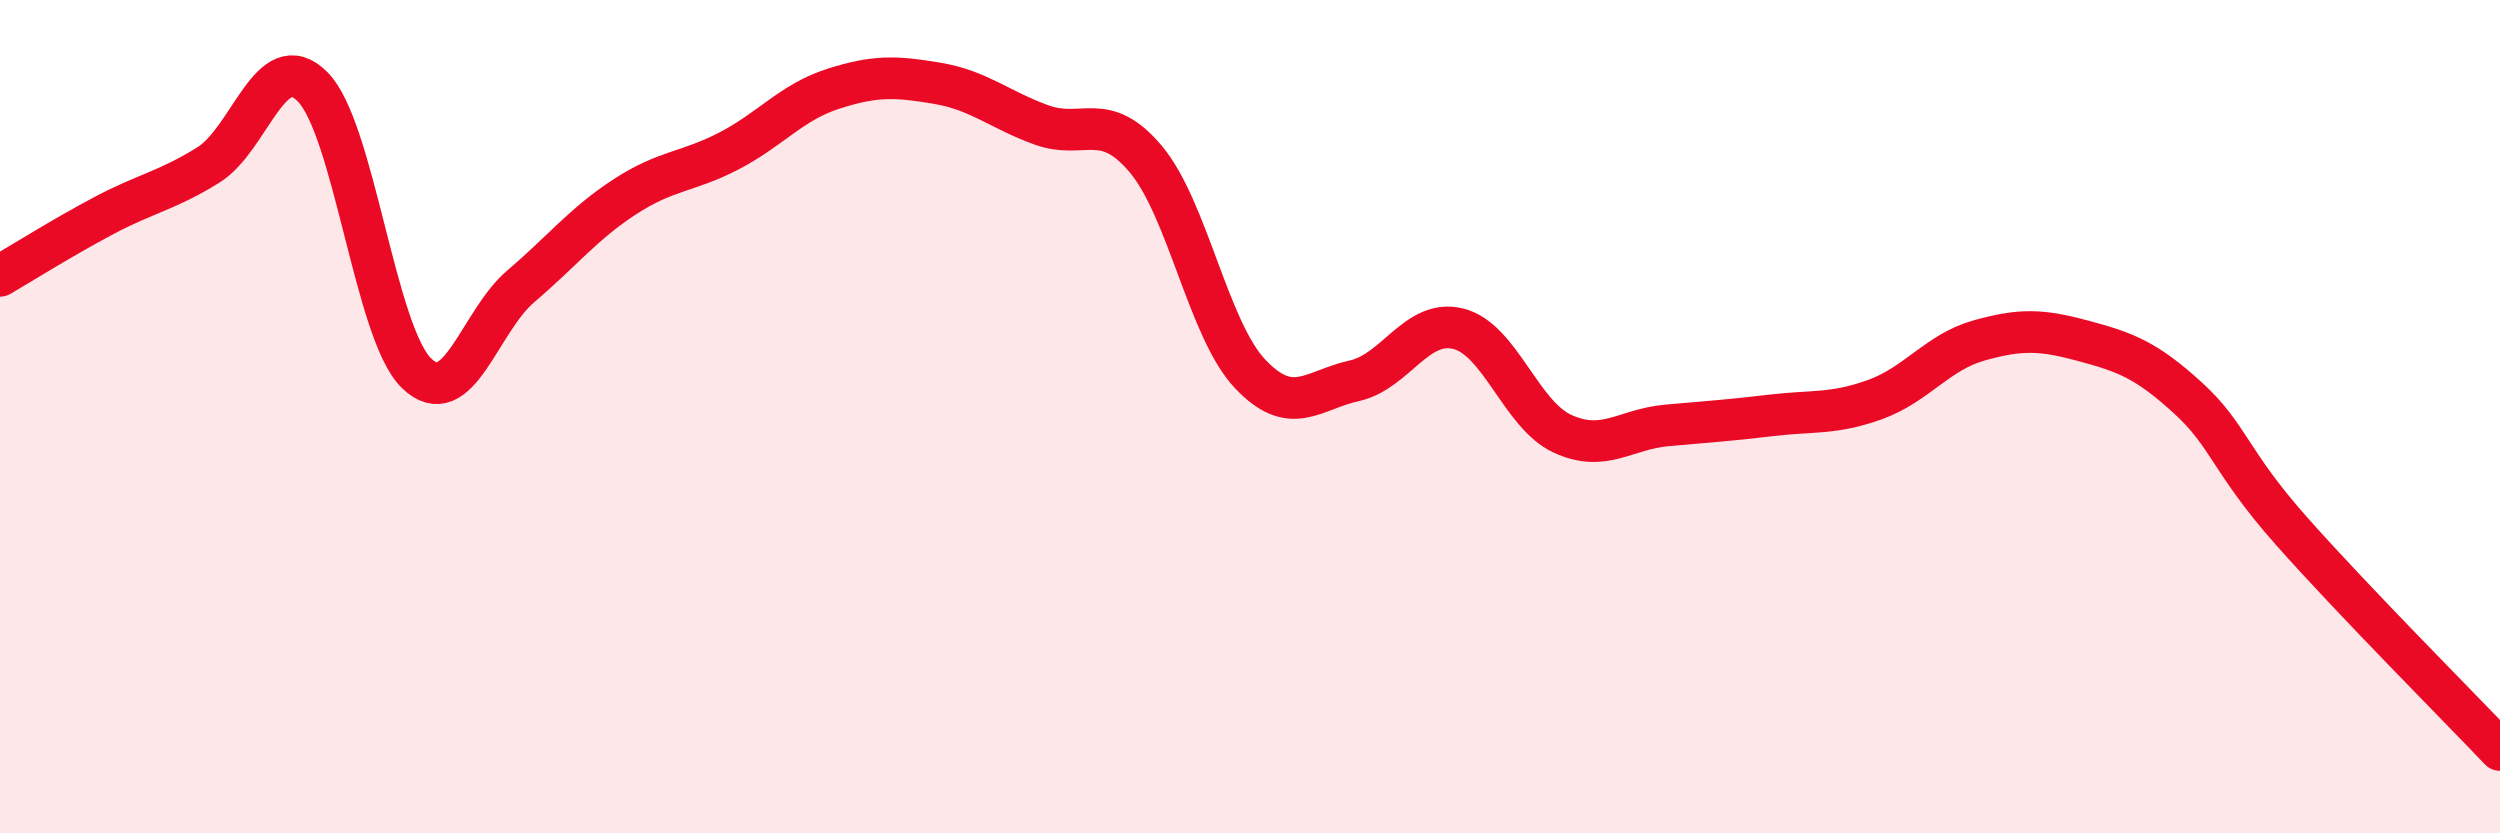
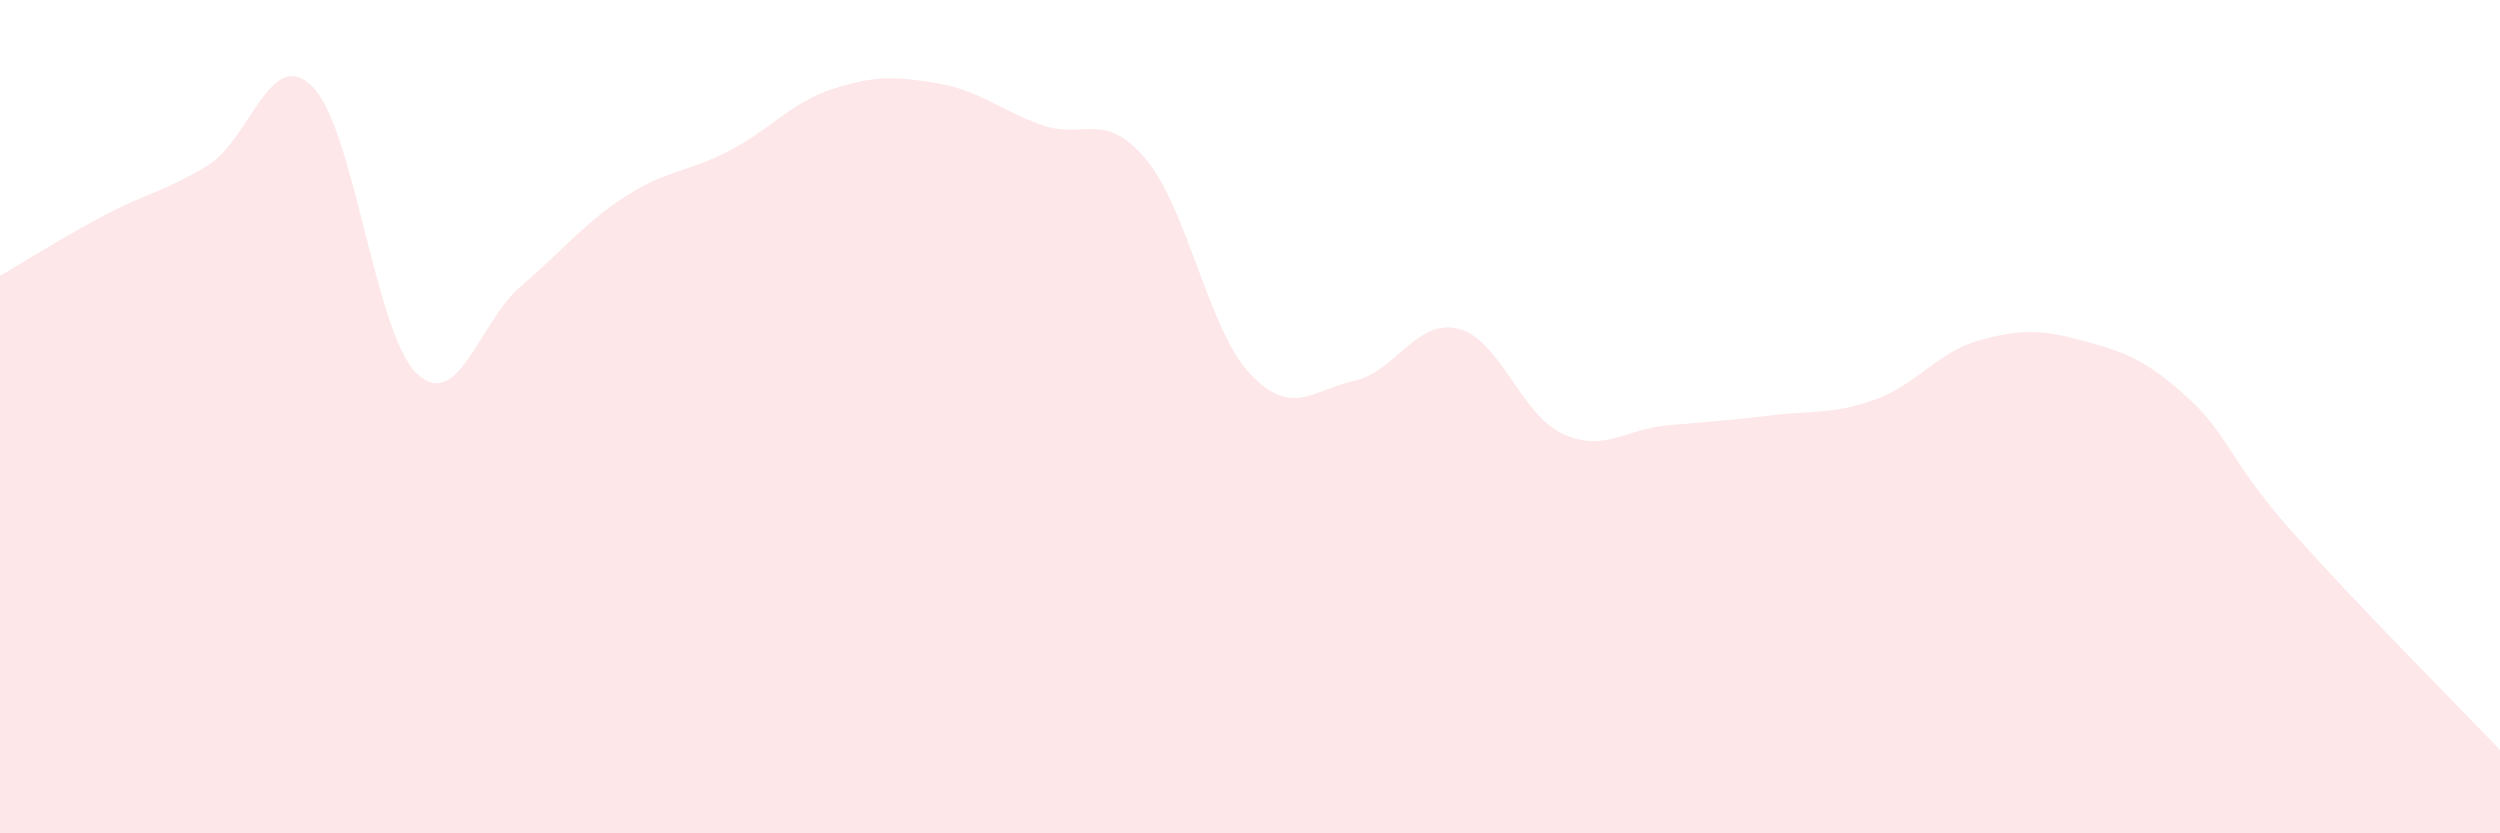
<svg xmlns="http://www.w3.org/2000/svg" width="60" height="20" viewBox="0 0 60 20">
  <path d="M 0,6.62 C 0.5,6.33 1.5,5.7 2.5,5.17 C 3.5,4.64 4,4.58 5,3.96 C 6,3.34 6.5,1.08 7.5,2.08 C 8.5,3.08 9,8 10,8.96 C 11,9.92 11.5,7.72 12.5,6.87 C 13.5,6.02 14,5.37 15,4.72 C 16,4.07 16.5,4.14 17.5,3.62 C 18.5,3.1 19,2.45 20,2.13 C 21,1.81 21.5,1.83 22.5,2 C 23.5,2.17 24,2.64 25,3 C 26,3.36 26.5,2.63 27.5,3.82 C 28.5,5.01 29,7.91 30,8.97 C 31,10.03 31.5,9.36 32.5,9.14 C 33.5,8.92 34,7.64 35,7.89 C 36,8.14 36.5,9.95 37.5,10.41 C 38.5,10.87 39,10.3 40,10.21 C 41,10.12 41.5,10.09 42.5,9.97 C 43.5,9.85 44,9.95 45,9.59 C 46,9.23 46.5,8.45 47.5,8.17 C 48.5,7.89 49,7.91 50,8.18 C 51,8.45 51.5,8.63 52.5,9.54 C 53.5,10.45 53.5,11.06 55,12.75 C 56.5,14.44 59,16.95 60,18L60 20L0 20Z" fill="#EB0A25" opacity="0.1" stroke-linecap="round" stroke-linejoin="round" />
-   <path d="M 0,6.62 C 0.5,6.33 1.5,5.7 2.5,5.17 C 3.5,4.64 4,4.58 5,3.96 C 6,3.34 6.5,1.08 7.5,2.08 C 8.5,3.08 9,8 10,8.96 C 11,9.92 11.5,7.72 12.5,6.87 C 13.5,6.02 14,5.37 15,4.72 C 16,4.07 16.5,4.14 17.5,3.62 C 18.5,3.1 19,2.45 20,2.13 C 21,1.81 21.5,1.83 22.5,2 C 23.5,2.17 24,2.64 25,3 C 26,3.36 26.5,2.63 27.5,3.82 C 28.5,5.01 29,7.91 30,8.97 C 31,10.03 31.5,9.36 32.5,9.14 C 33.5,8.92 34,7.64 35,7.89 C 36,8.14 36.5,9.95 37.5,10.41 C 38.5,10.87 39,10.3 40,10.21 C 41,10.12 41.5,10.09 42.5,9.97 C 43.5,9.85 44,9.95 45,9.59 C 46,9.23 46.5,8.45 47.5,8.17 C 48.5,7.89 49,7.91 50,8.18 C 51,8.45 51.5,8.63 52.5,9.54 C 53.5,10.45 53.5,11.06 55,12.75 C 56.5,14.44 59,16.95 60,18" stroke="#EB0A25" stroke-width="1" fill="none" stroke-linecap="round" stroke-linejoin="round" />
</svg>